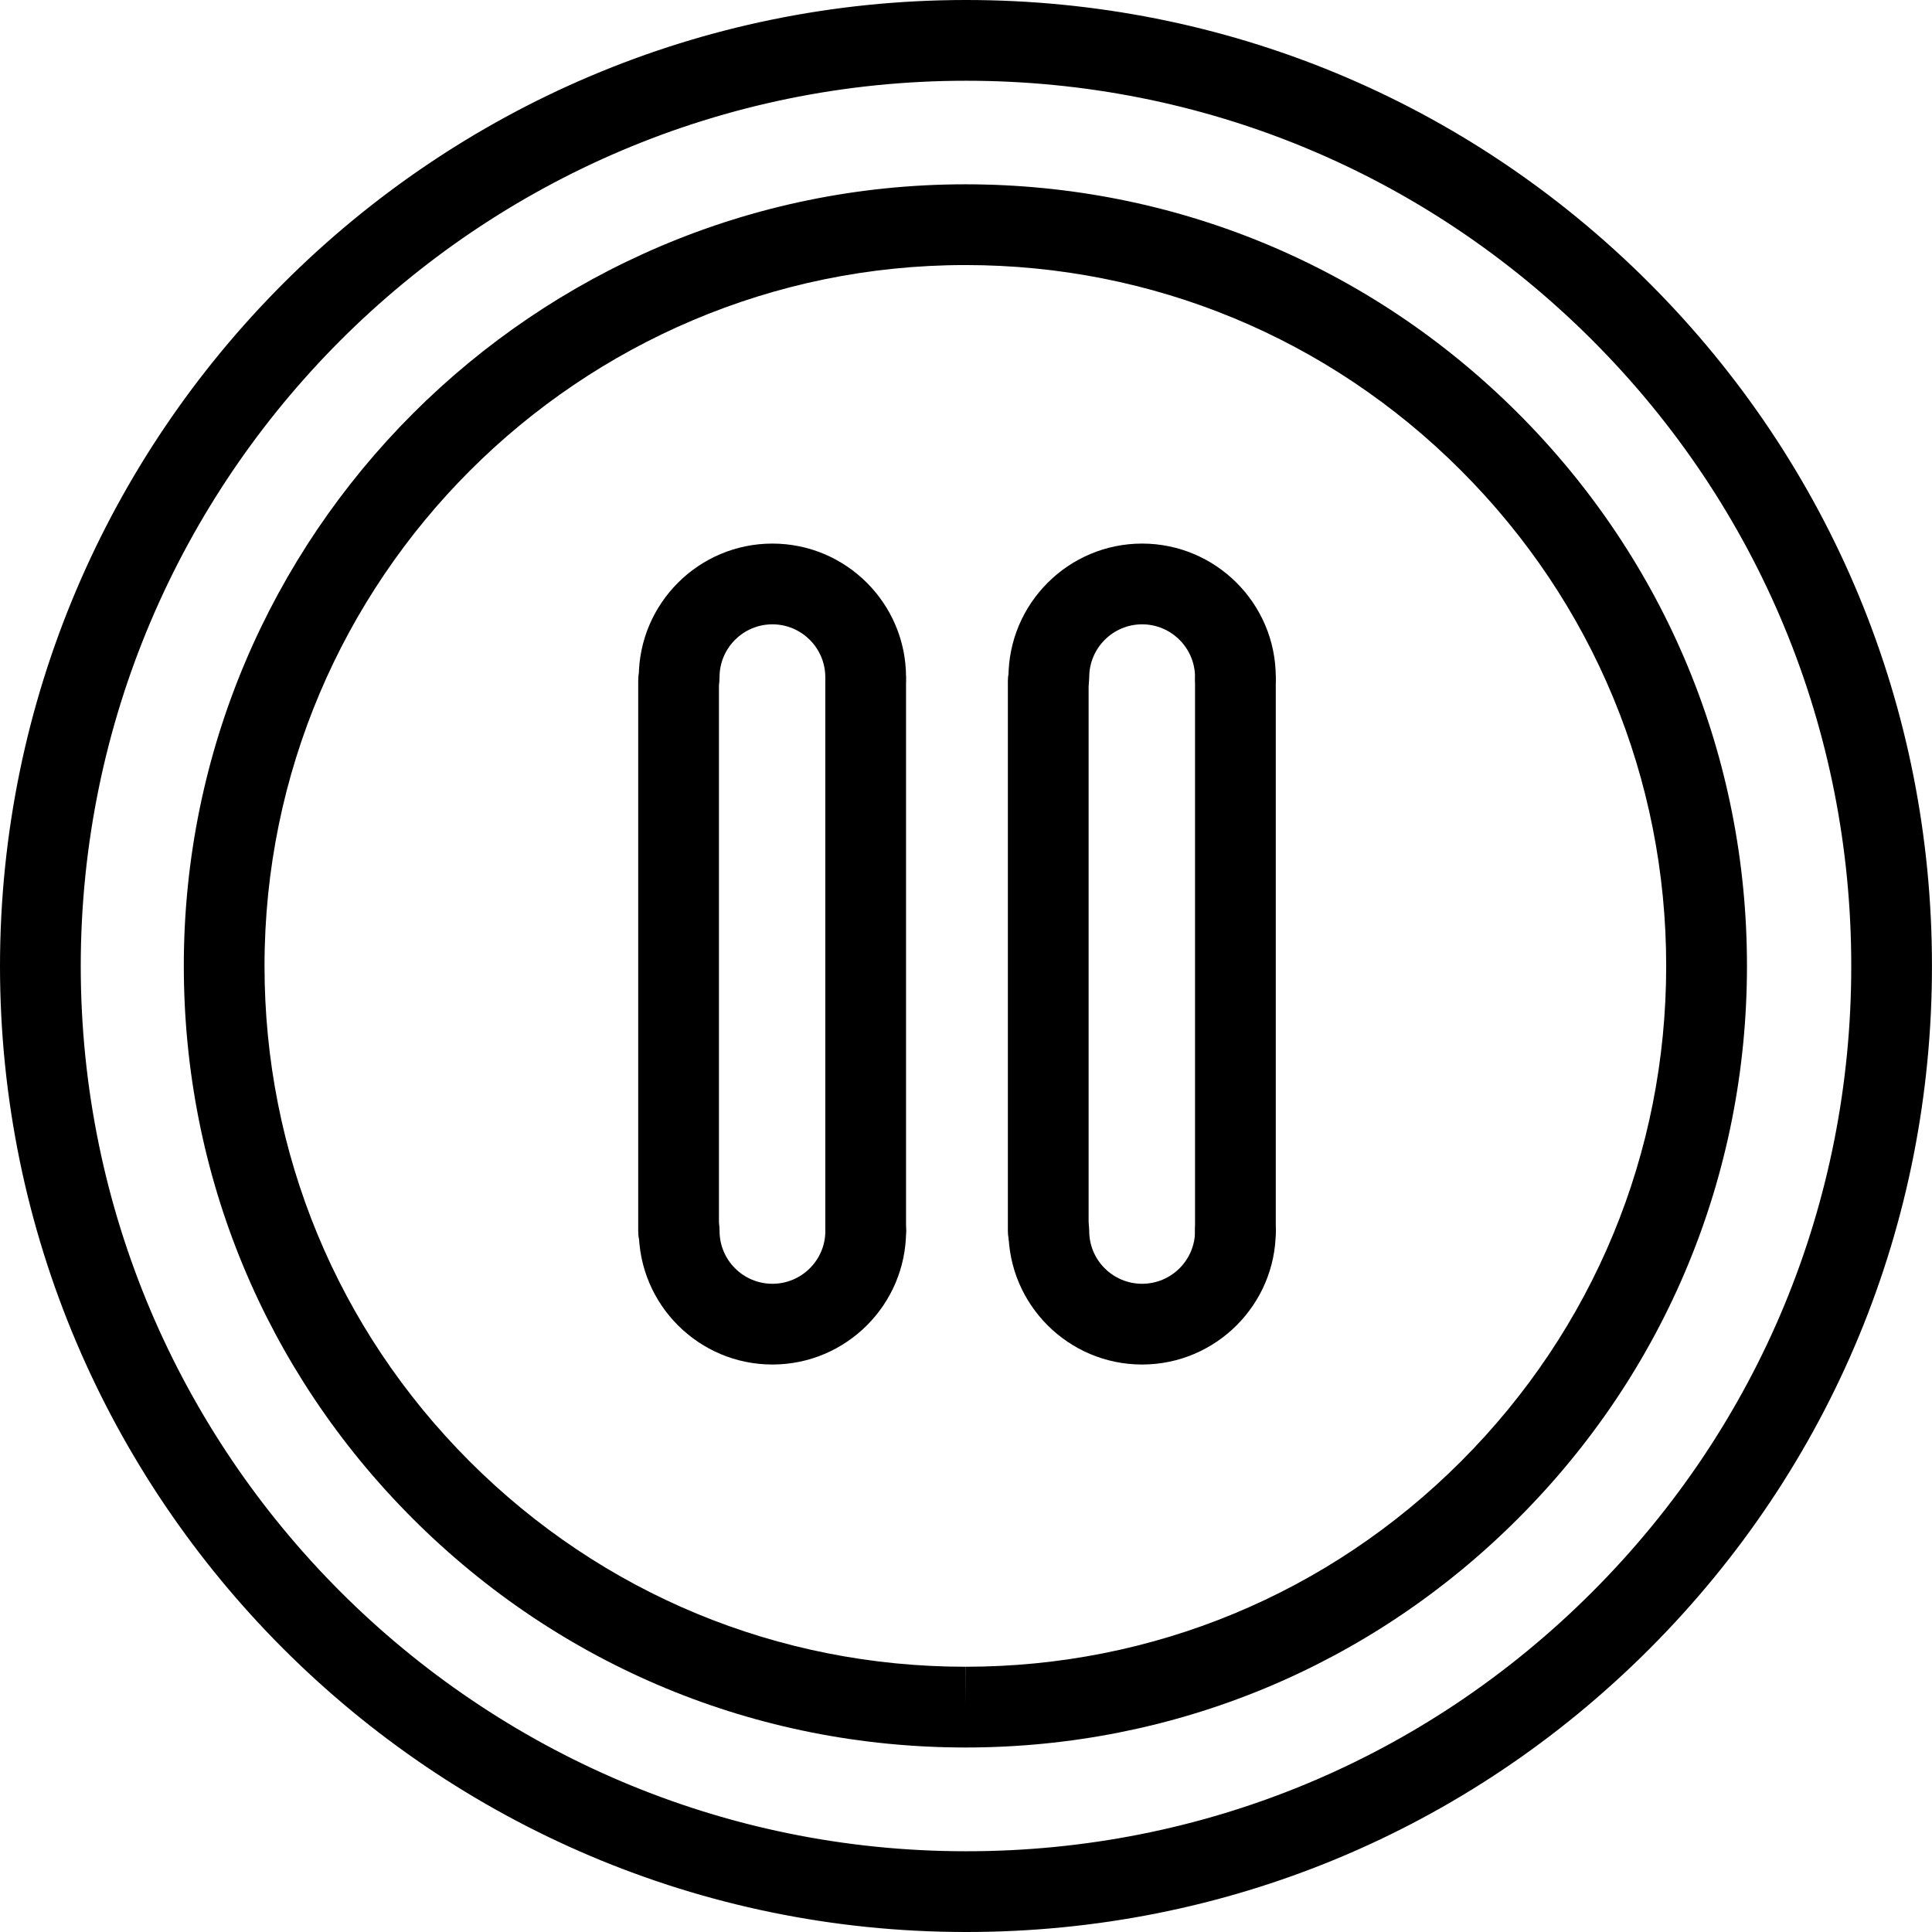
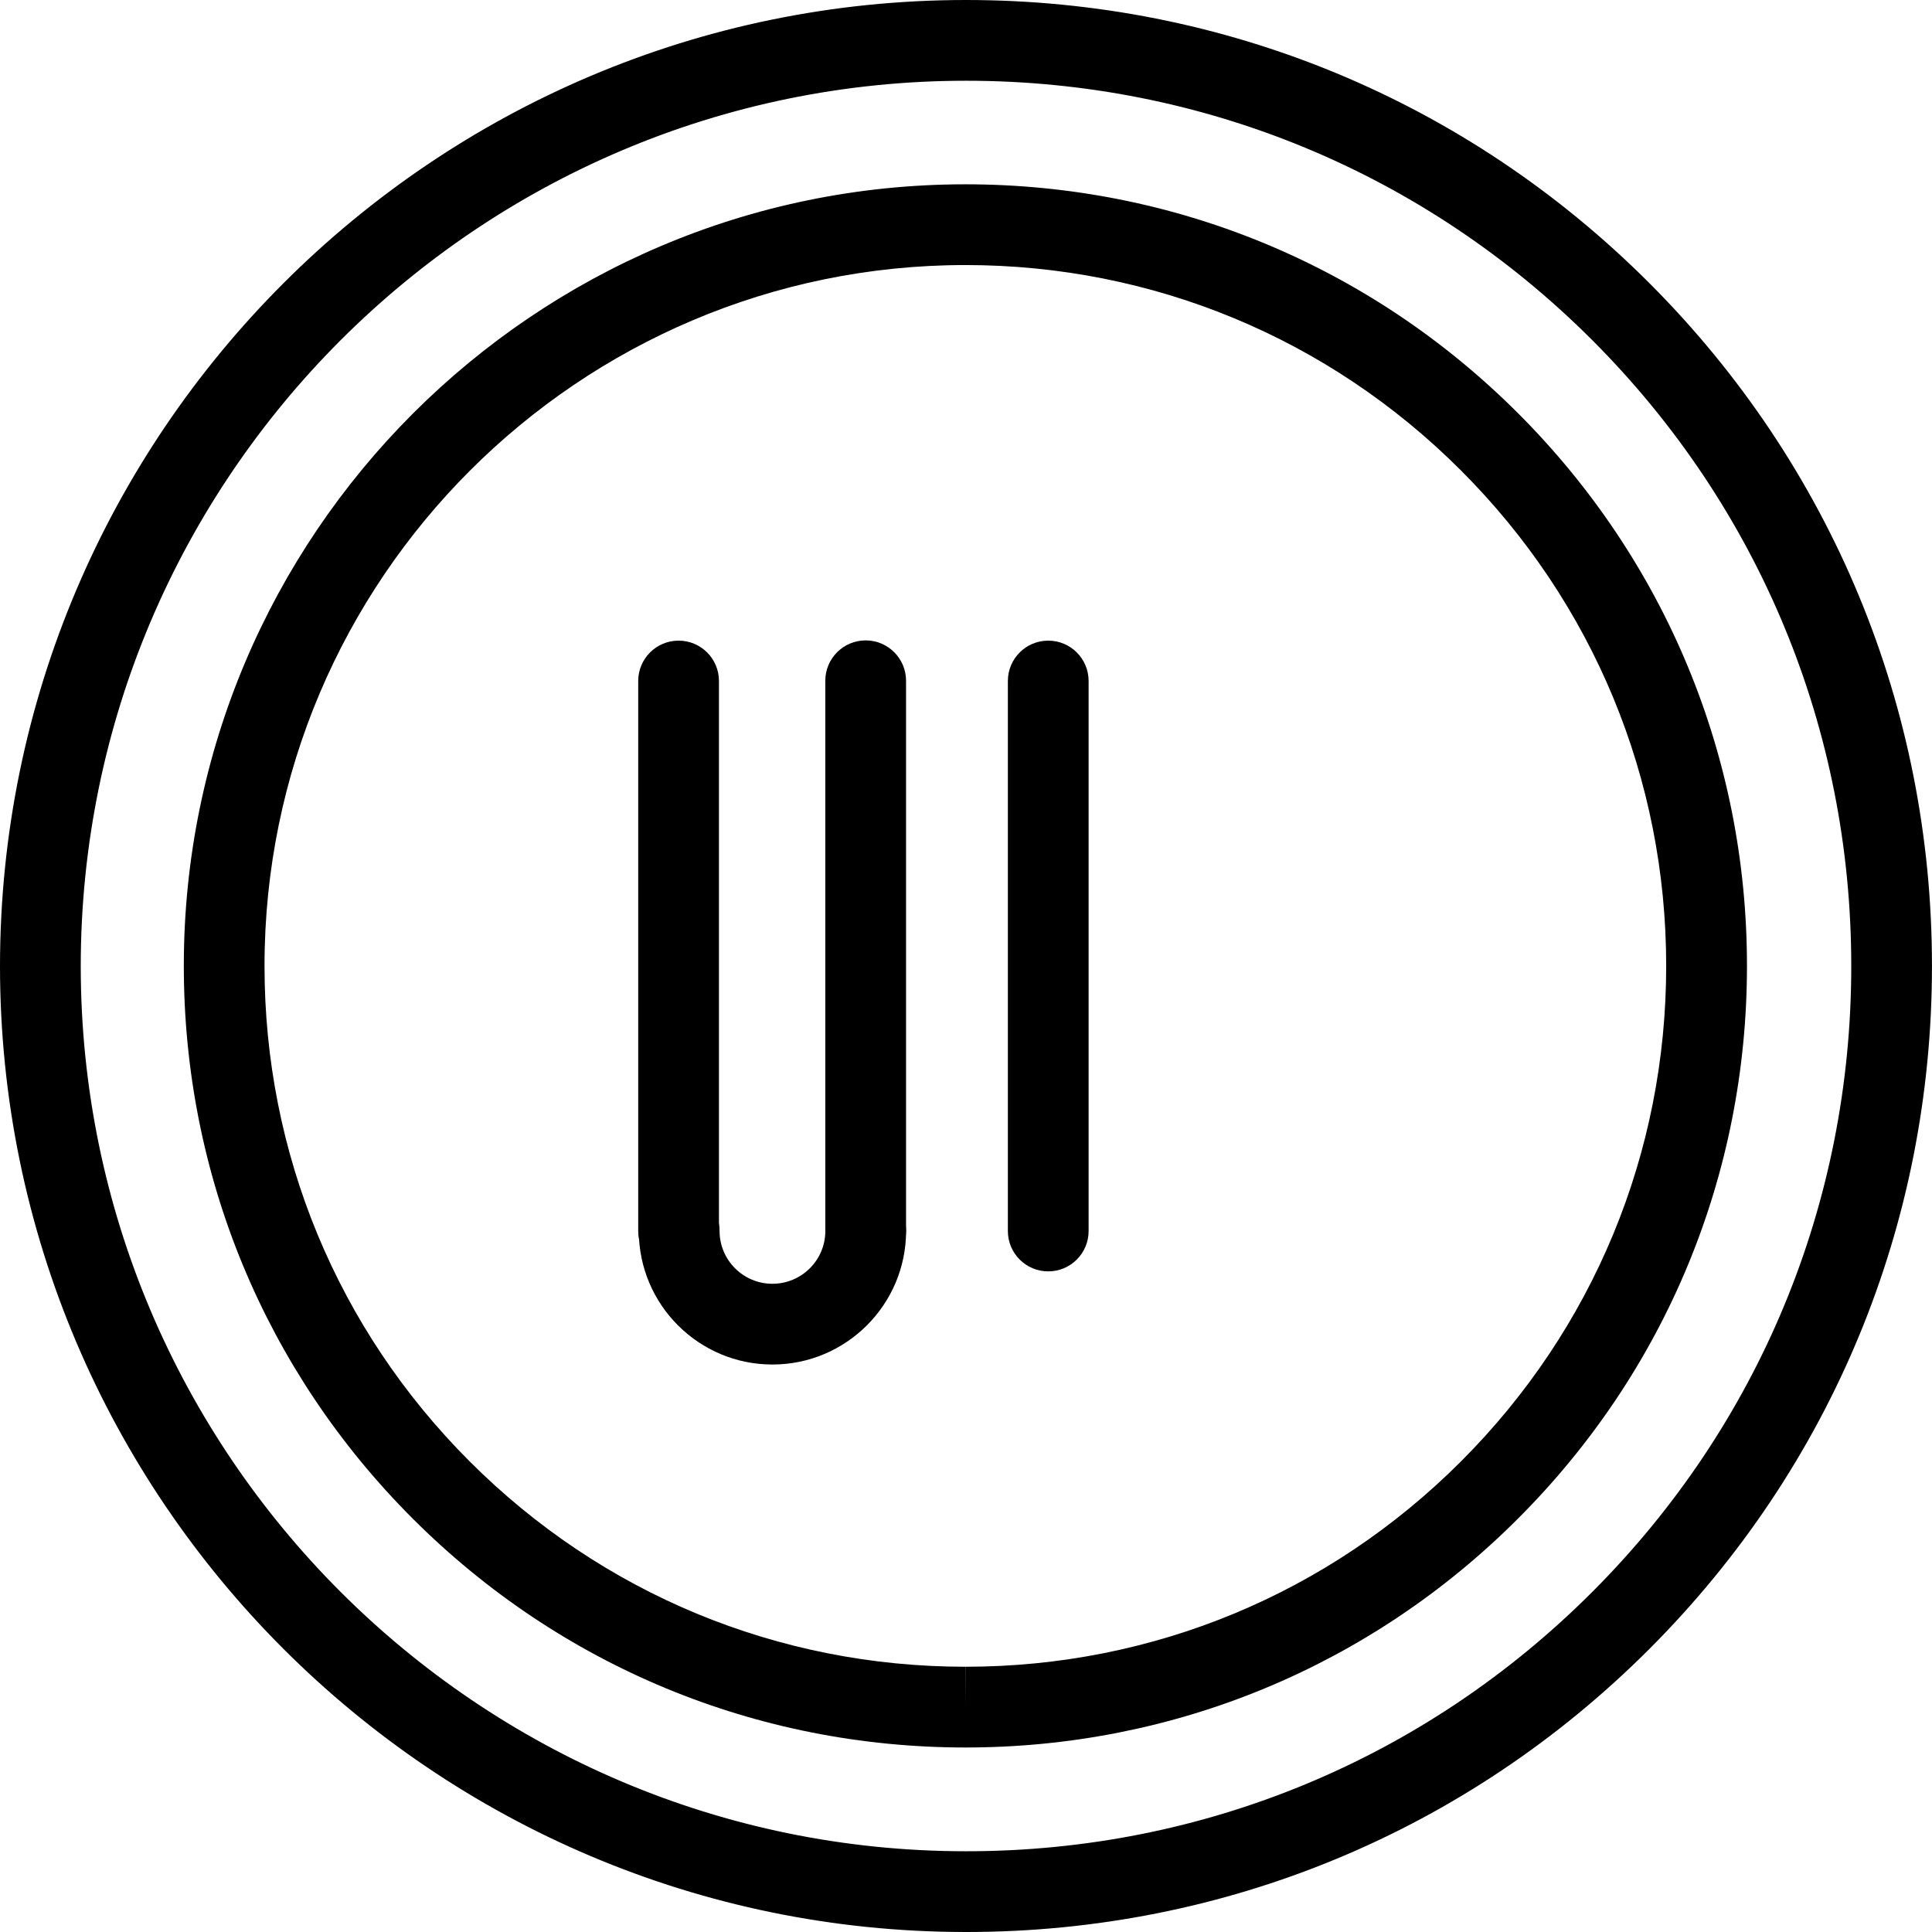
<svg xmlns="http://www.w3.org/2000/svg" version="1.1" id="Capa_1" x="0px" y="0px" width="47.854px" height="47.854px" viewBox="0 0 47.854 47.854" style="enable-background:new 0 0 47.854 47.854;" xml:space="preserve">
  <g id="Pause">
    <path d="M23.939,47.854h-0.015C10.737,47.854,0.004,37.122,0,23.931C0.004,10.735,10.738,0,23.929,0   c6.392,0,12.401,2.489,16.92,7.008c4.519,4.52,7.006,10.527,7.004,16.917c0.003,6.39-2.483,12.398-7,16.919   C36.337,45.364,30.33,47.854,23.939,47.854z M23.929,2C11.841,2,2.004,11.838,2,23.931c0.004,12.088,9.839,21.923,21.925,21.923   h0.015c5.856,0,11.36-2.281,15.5-6.424c4.139-4.143,6.417-9.648,6.414-15.505c0.002-5.855-2.278-11.361-6.418-15.503   C35.293,4.281,29.787,2,23.929,2z" />
    <path d="M23.915,43.284h-0.003c-5.173-0.001-10.035-2.015-13.691-5.671s-5.669-8.518-5.668-13.688   C4.55,13.253,13.233,4.568,23.909,4.565c0.001,0,0.001,0,0.002,0c5.171,0,10.033,2.014,13.69,5.671s5.671,8.519,5.67,13.688   c0.001,5.169-2.012,10.03-5.669,13.688C33.946,41.271,29.084,43.284,23.915,43.284z M23.911,6.565c-0.001,0-0.001,0-0.002,0   C14.336,6.568,6.55,14.355,6.552,23.925c-0.001,4.637,1.804,8.996,5.082,12.274c3.278,3.278,7.639,5.084,12.277,5.085l0.003,1v-1   c4.636,0,8.995-1.806,12.273-5.086c3.279-3.279,5.084-7.638,5.083-12.273c0.001-4.636-1.805-8.995-5.085-12.274   C32.907,8.371,28.547,6.565,23.911,6.565z" />
    <g>
      <path d="M16.808,31.491c-0.552,0-1-0.447-1-1V16.868c0-0.553,0.448-1,1-1s1,0.447,1,1v13.623    C17.808,31.044,17.36,31.491,16.808,31.491z" />
      <path d="M21.442,31.491c-0.552,0-1-0.447-1-1V16.862c0-0.553,0.448-1,1-1s1,0.447,1,1v13.629    C22.442,31.044,21.995,31.491,21.442,31.491z" />
      <path d="M19.132,33.798c-1.824,0-3.309-1.483-3.309-3.307c0-0.553,0.448-1,1-1s1,0.447,1,1c0,0.721,0.587,1.307,1.309,1.307    c0.723,0,1.311-0.586,1.311-1.307c0-0.553,0.448-1,1-1s1,0.447,1,1C22.442,32.314,20.958,33.798,19.132,33.798z" />
-       <path d="M21.442,17.774c-0.552,0-1-0.447-1-1c0-0.722-0.588-1.31-1.311-1.31c-0.722,0-1.309,0.588-1.309,1.31c0,0.553-0.448,1-1,1    s-1-0.447-1-1c0-1.825,1.484-3.31,3.309-3.31c1.826,0,3.311,1.484,3.311,3.31C22.442,17.327,21.995,17.774,21.442,17.774z" />
    </g>
    <g>
      <path d="M25.964,31.491c-0.552,0-1-0.447-1-1V16.868c0-0.553,0.448-1,1-1s1,0.447,1,1v13.623    C26.964,31.044,26.516,31.491,25.964,31.491z" />
-       <path d="M30.6,31.491c-0.552,0-1-0.447-1-1V16.862c0-0.553,0.448-1,1-1s1,0.447,1,1v13.629C31.6,31.044,31.152,31.491,30.6,31.491    z" />
-       <path d="M28.289,33.798c-1.825,0-3.31-1.483-3.31-3.307c0-0.553,0.448-1,1-1s1,0.447,1,1c0,0.721,0.587,1.307,1.31,1.307    c0.723,0,1.311-0.586,1.311-1.307c0-0.553,0.448-1,1-1s1,0.447,1,1C31.6,32.314,30.114,33.798,28.289,33.798z" />
-       <path d="M30.6,17.774c-0.552,0-1-0.447-1-1c0-0.722-0.588-1.31-1.311-1.31c-0.722,0-1.31,0.588-1.31,1.31c0,0.553-0.448,1-1,1    s-1-0.447-1-1c0-1.825,1.485-3.31,3.31-3.31c1.825,0,3.311,1.484,3.311,3.31C31.6,17.327,31.152,17.774,30.6,17.774z" />
    </g>
  </g>
  <g>
</g>
  <g>
</g>
  <g>
</g>
  <g>
</g>
  <g>
</g>
  <g>
</g>
  <g>
</g>
  <g>
</g>
  <g>
</g>
  <g>
</g>
  <g>
</g>
  <g>
</g>
  <g>
</g>
  <g>
</g>
  <g>
</g>
</svg>